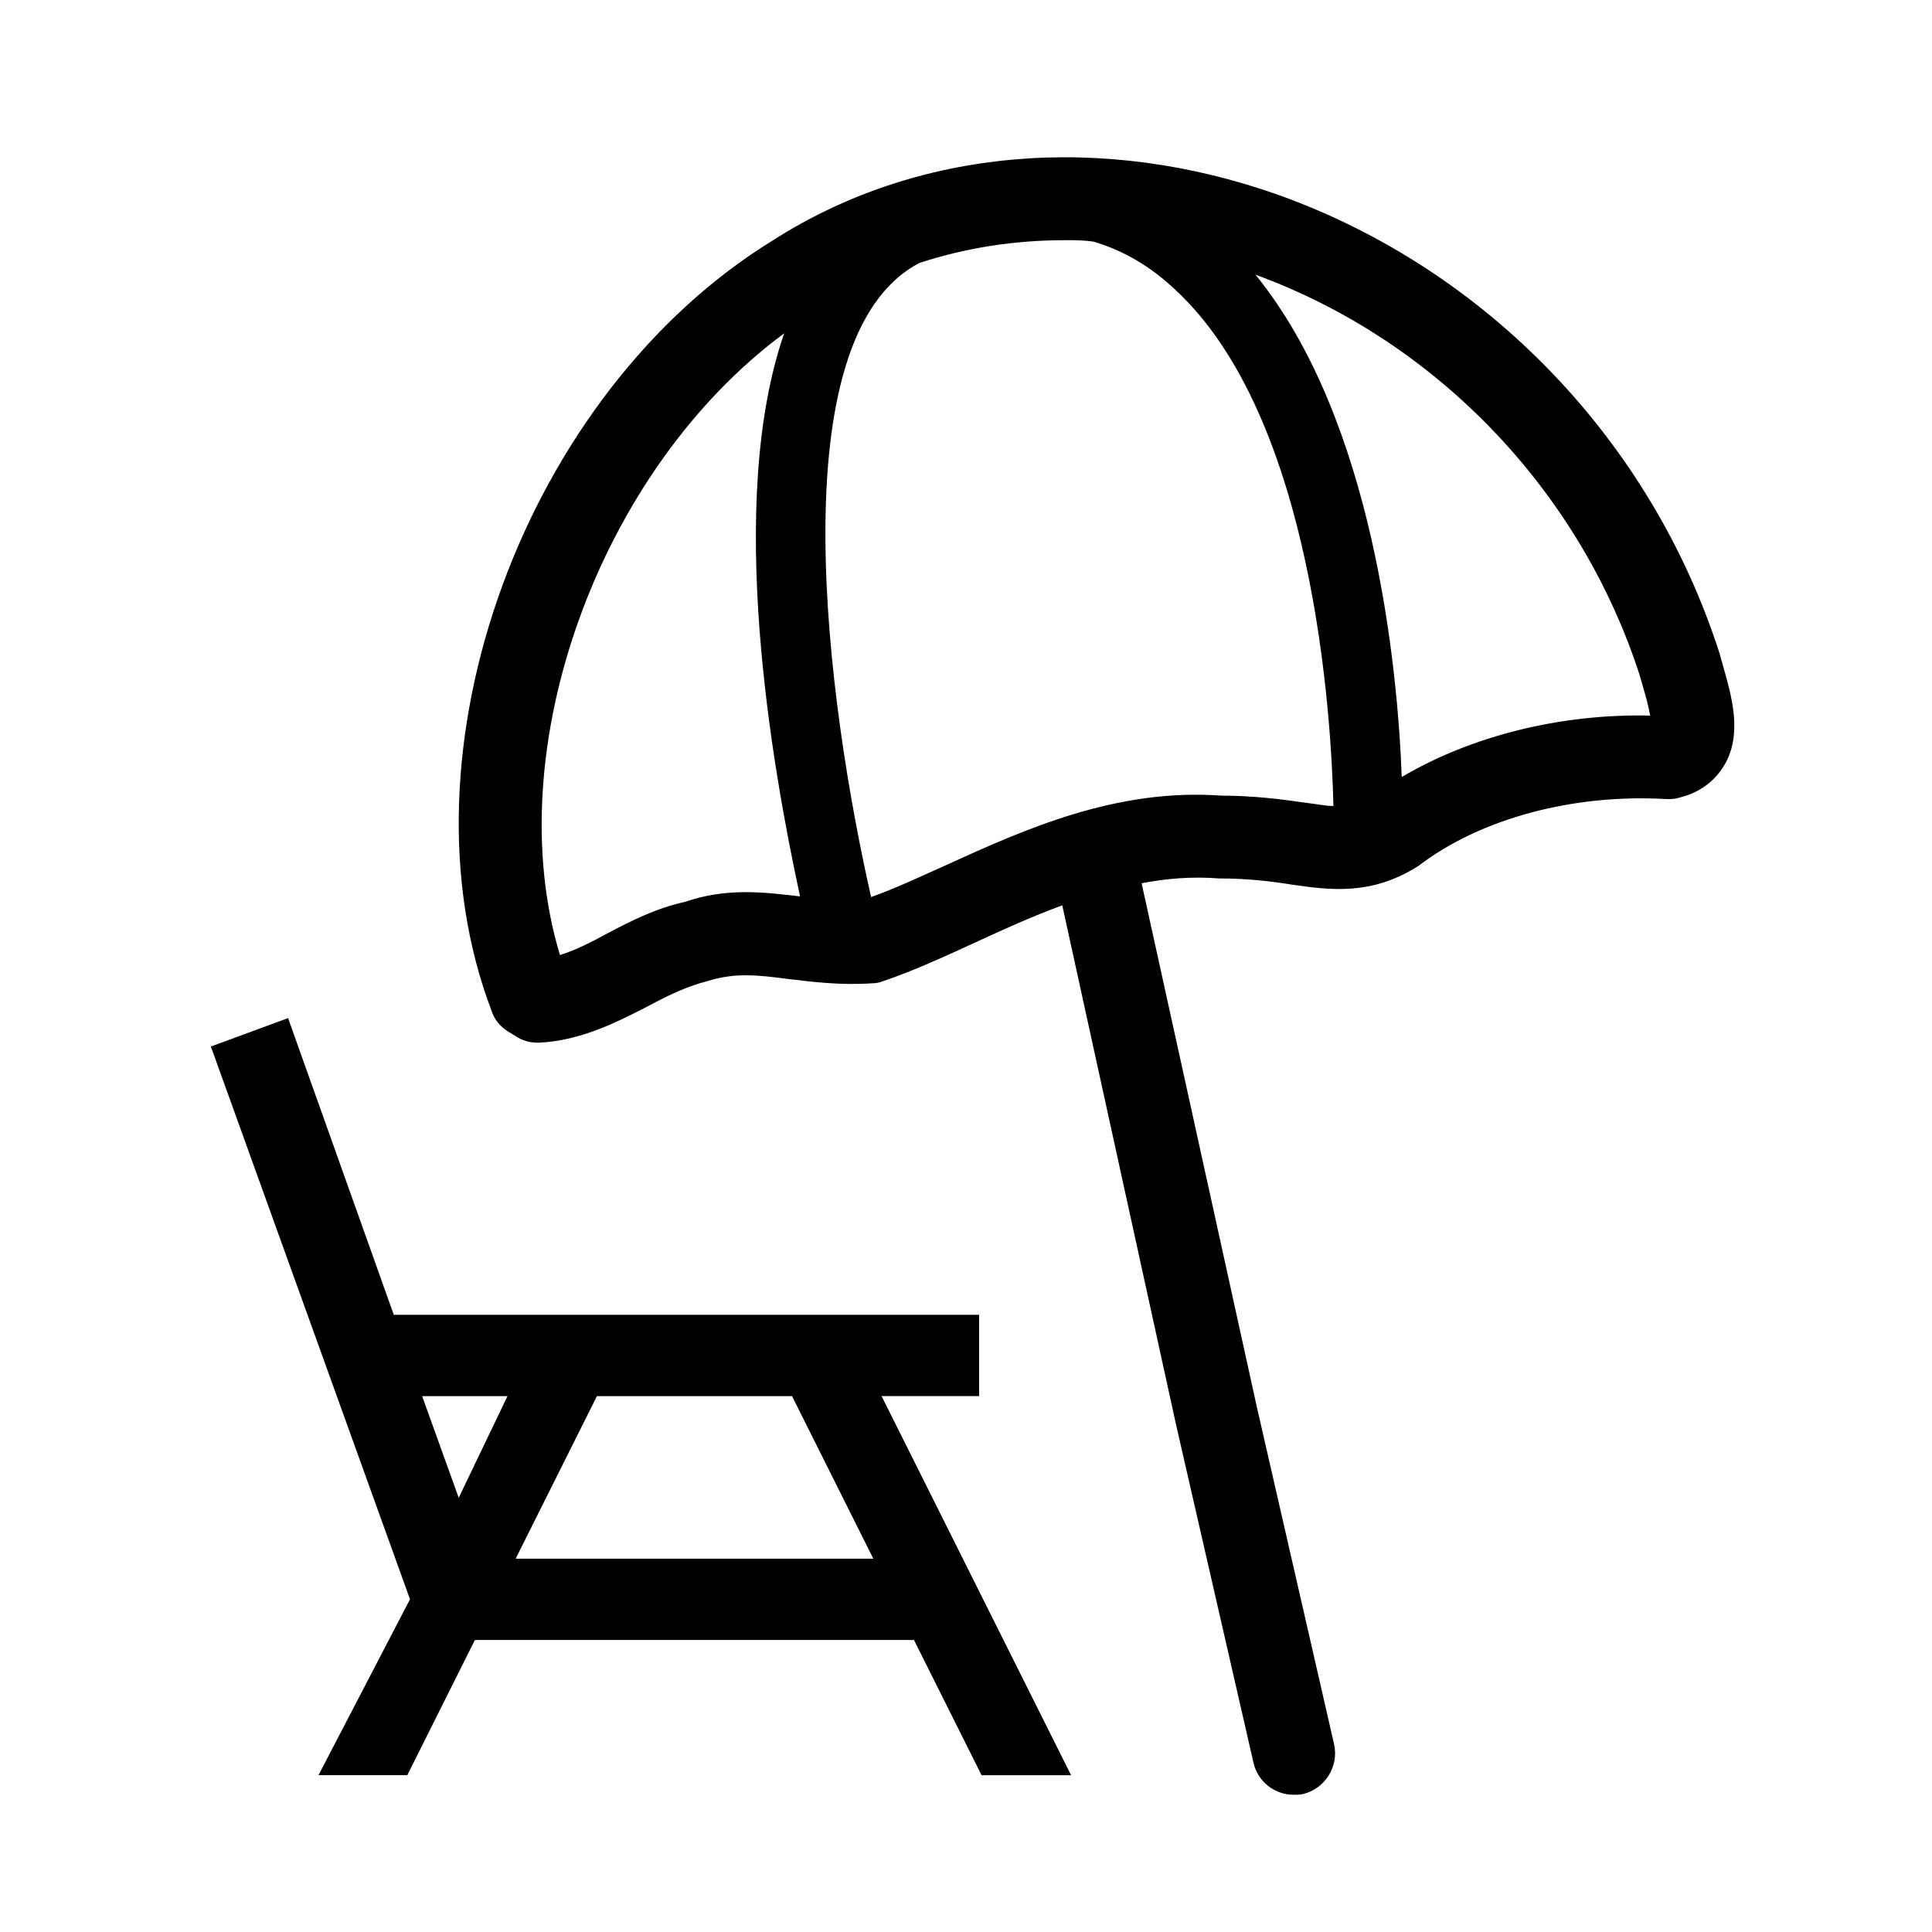
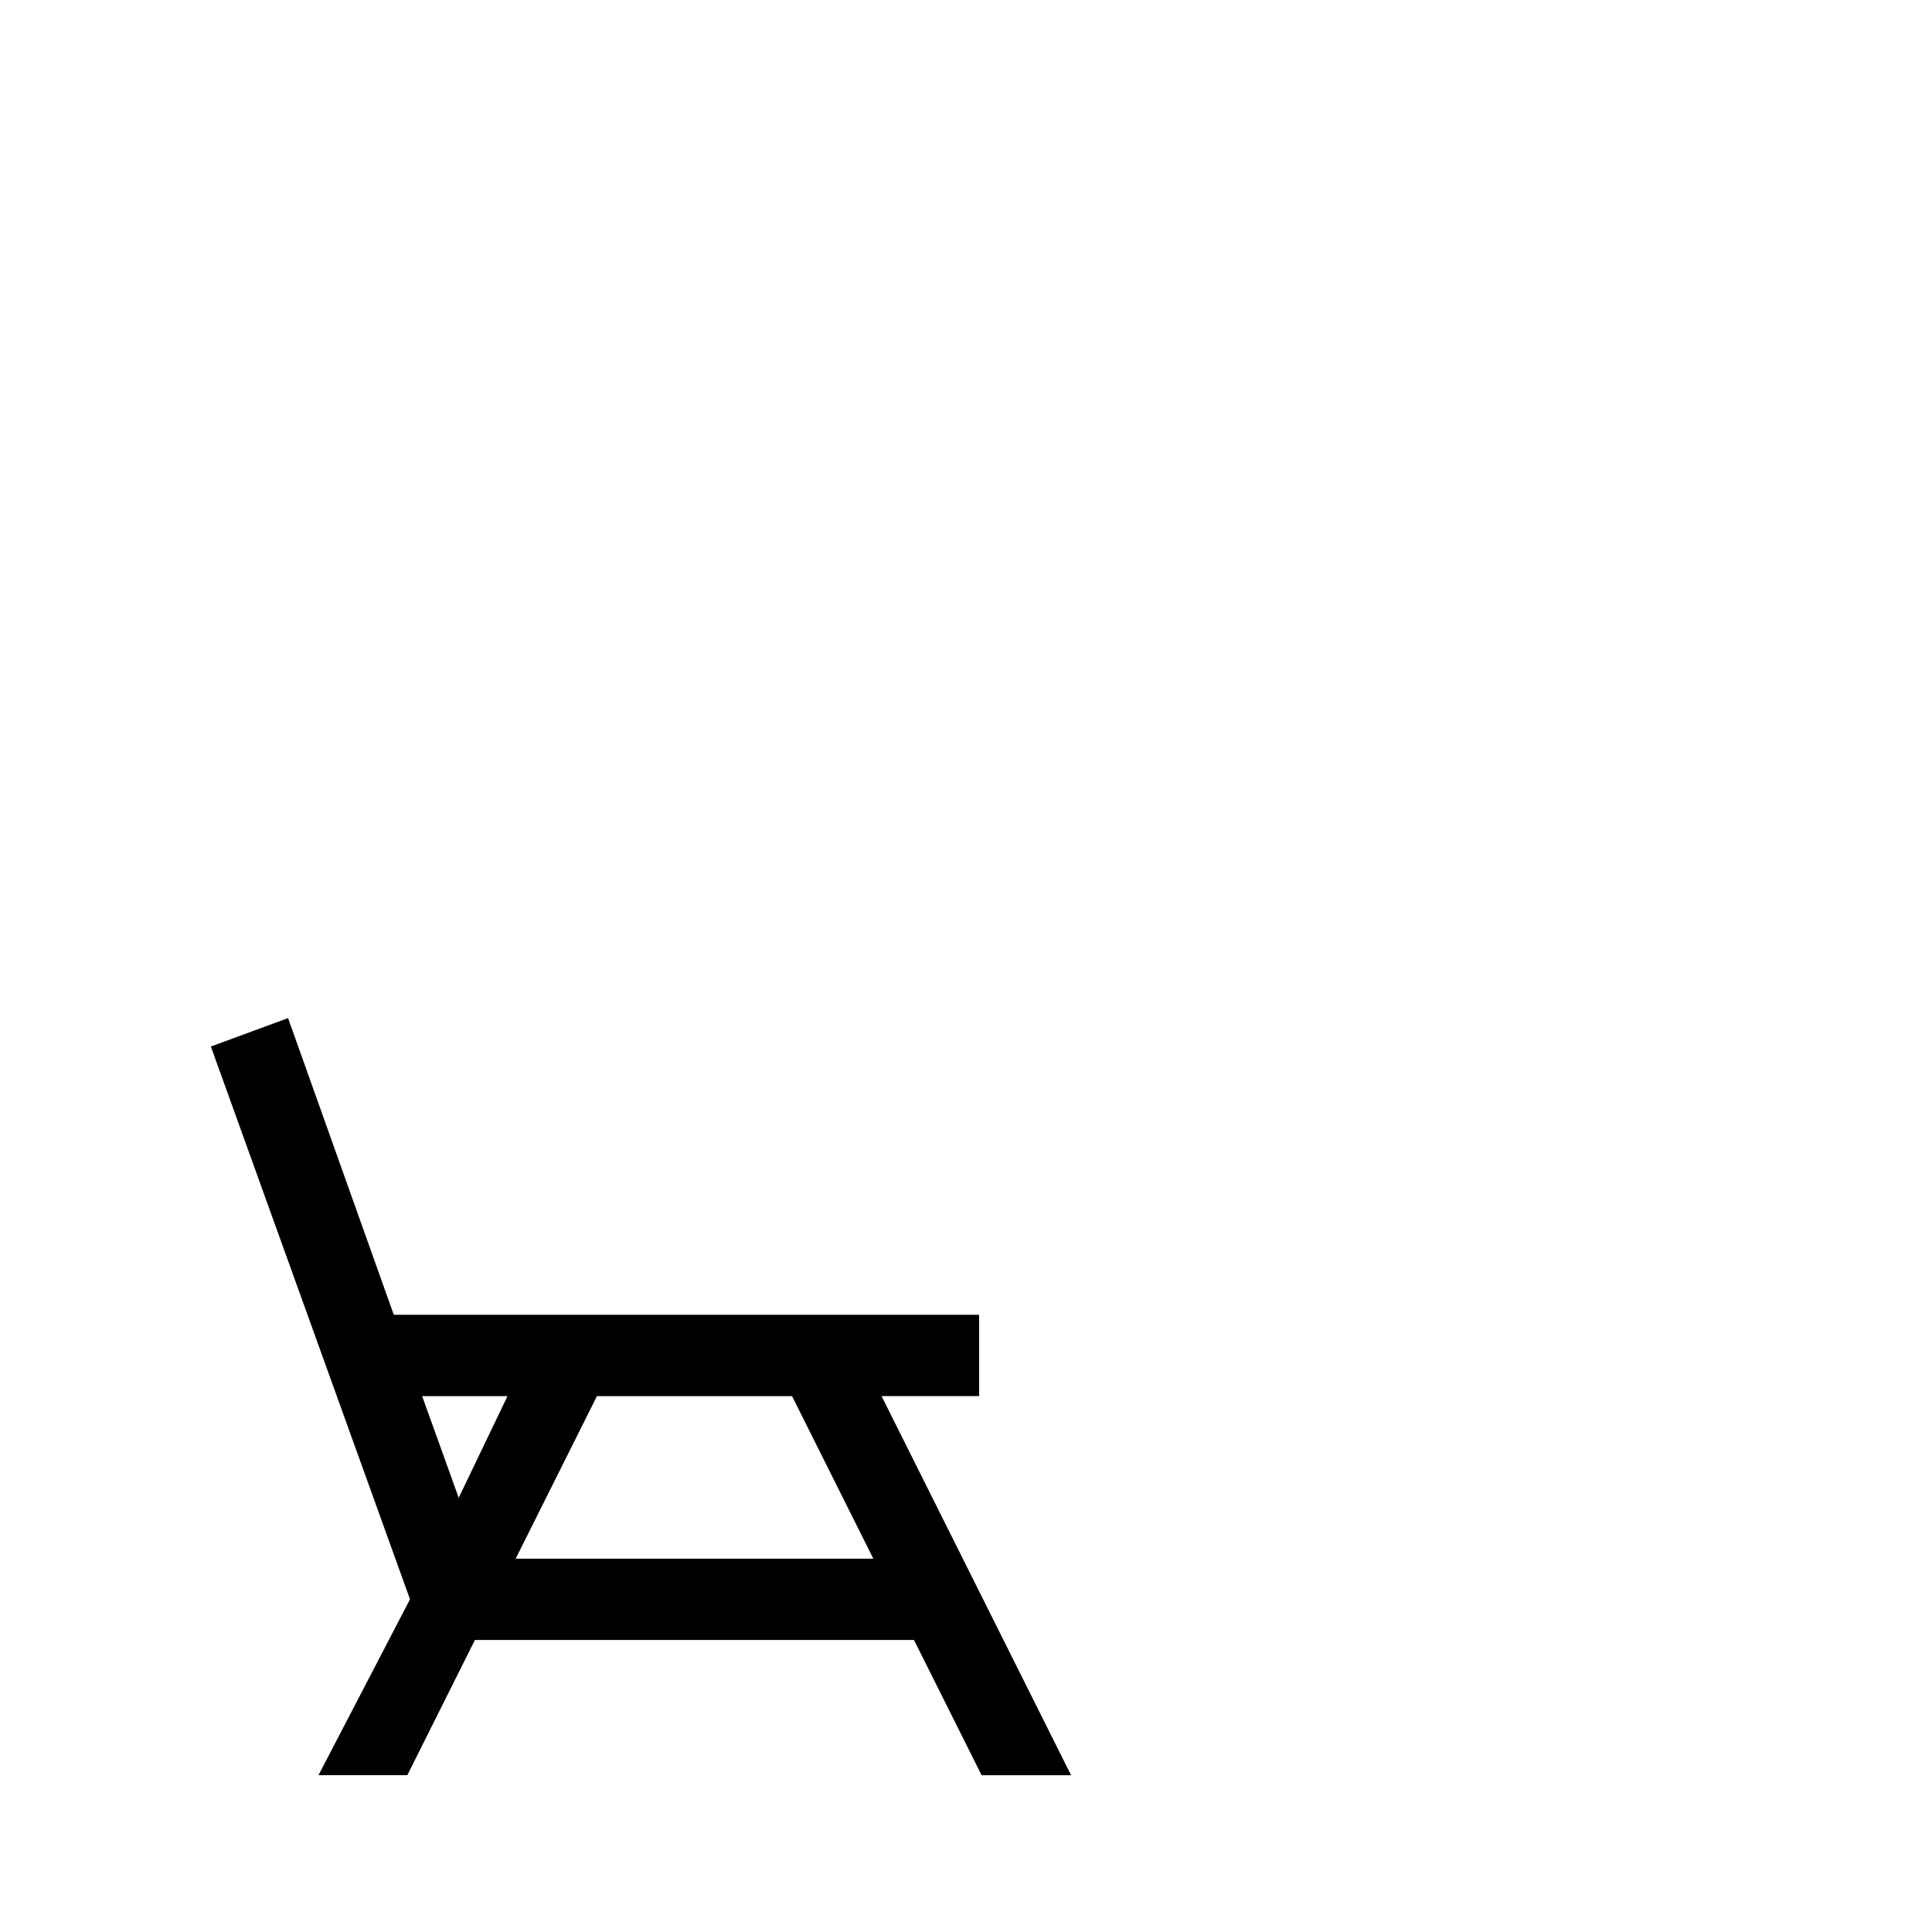
<svg xmlns="http://www.w3.org/2000/svg" id="Layer_1" version="1.1" viewBox="0 0 28 28">
  <path d="M6.884,23.768h6.362l.98,1.96h1.297l-2.747-5.495h1.414v-1.178H5.707l-1.532-4.3-1.119.412,2.886,8.011-1.326,2.549h1.287l.98-1.96ZM8.651,20.234h2.828l1.178,2.356h-5.184l1.178-2.356ZM7.355,20.234l-.707,1.473-.53-1.473h1.237Z" />
-   <path d="M24.975,9.661l-.06-.21c-.99-3.07-3.37-5.54-6.37-6.62-2.58-.92-5.26-.68-7.34.65-3.6,2.21-5.51,7.43-4.08,11.17.04.13.13.23.24.3l.1.06c.1.07.21.1.33.1h.02c.6-.03,1.11-.29,1.56-.52.28-.15.56-.29.87-.37.41-.13.74-.09,1.2-.03.34.04.73.09,1.19.06.06,0,.11-.01.16-.03.47-.16.92-.37,1.4-.59.39-.18.79-.36,1.2-.51l1.65,7.53,1.12,4.89c.06.28.31.47.58.47.05,0,.09,0,.14-.01.32-.08.52-.4.45-.72l-1.12-4.89-1.67-7.59c.36-.07.73-.1,1.12-.07.41,0,.75.04,1.06.09.56.08,1.15.16,1.83-.27.9-.69,2.25-1.05,3.6-.97.06,0,.12,0,.18-.02.37-.09.56-.31.66-.48.26-.45.1-.99-.02-1.42ZM9.925,13.071c-.41.09-.77.27-1.11.45-.24.13-.47.25-.7.32-.9-2.98.57-7.03,3.25-9.01-.85,2.45-.18,6.27.23,8.16-.52-.06-1.06-.13-1.67.08ZM18.895,11.631c-.33-.05-.75-.1-1.19-.1-1.52-.11-2.84.48-4,1.01-.38.17-.74.34-1.08.46-.63-2.77-1.37-8.11.7-9.19.67-.22,1.38-.33,2.11-.33.14,0,.27,0,.41.02.44.13.83.36,1.19.7,2.01,1.86,2.26,6.2,2.29,7.48-.12,0-.25-.03-.43-.05ZM20.315,11.261c-.06-1.61-.41-5.18-2.12-7.28,2.63.96,4.71,3.14,5.57,5.81l.06.21c.03.1.07.25.09.37-1.31-.03-2.6.3-3.6.89Z" />
</svg>